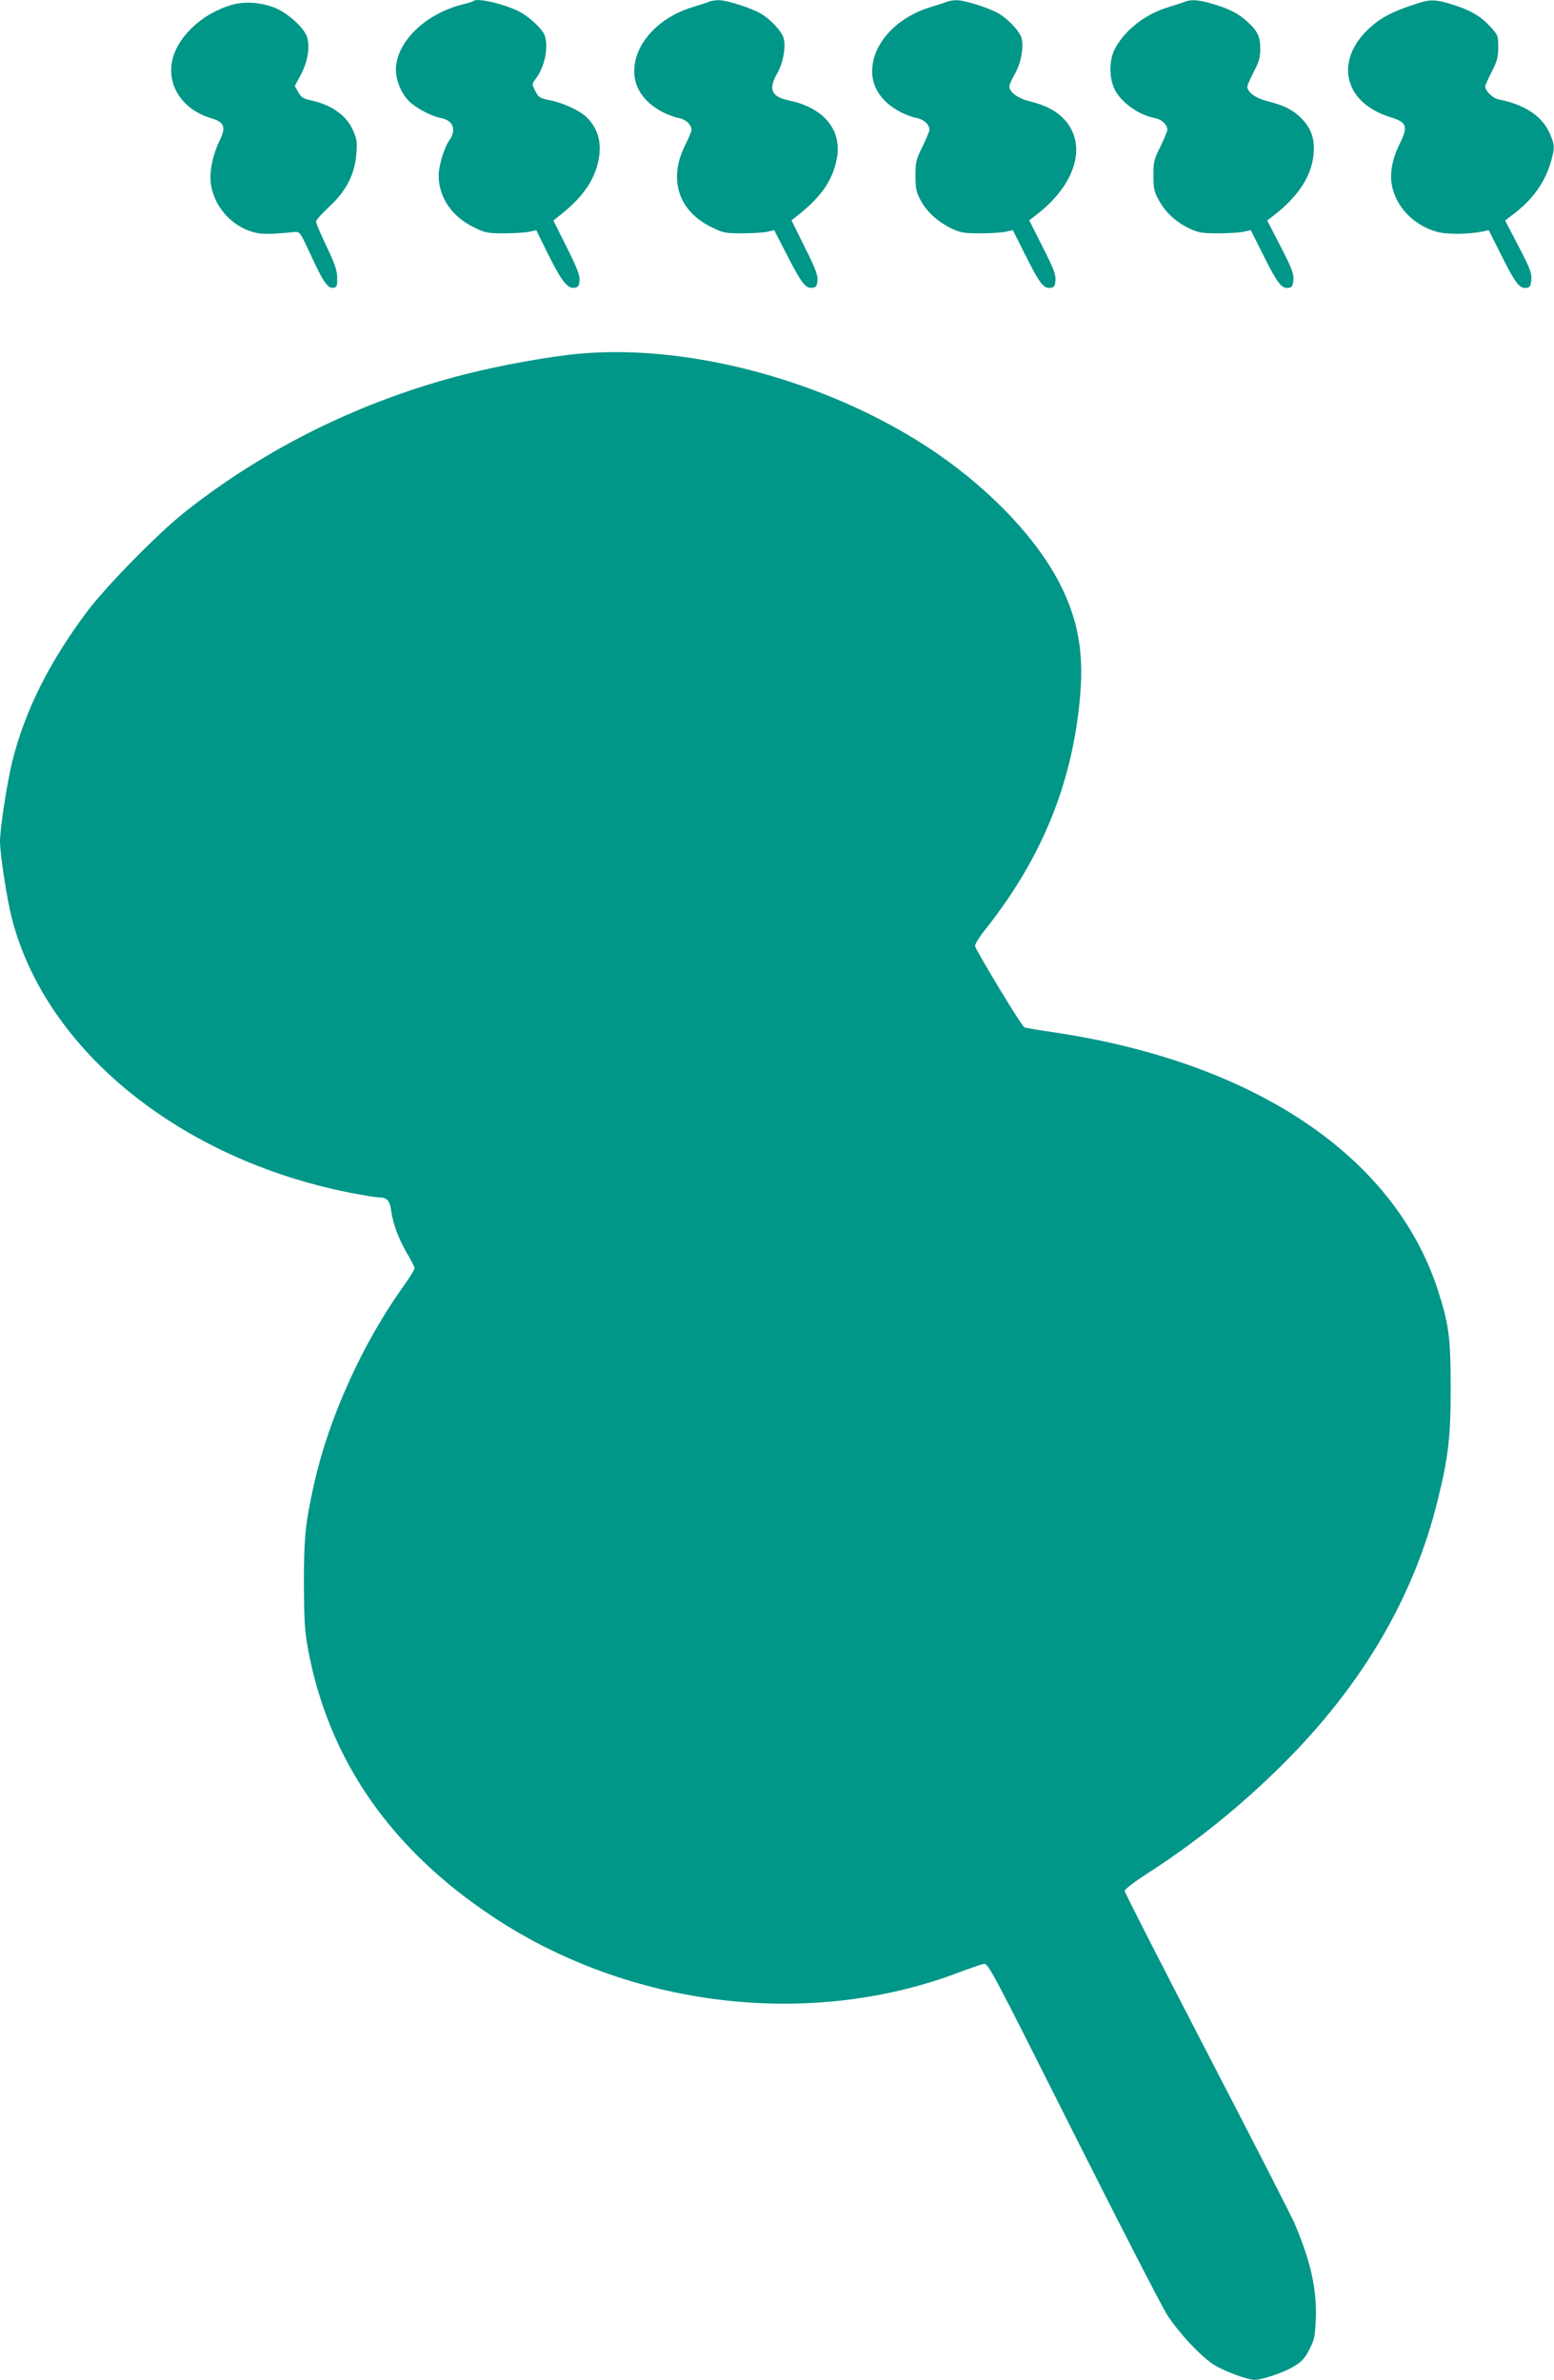
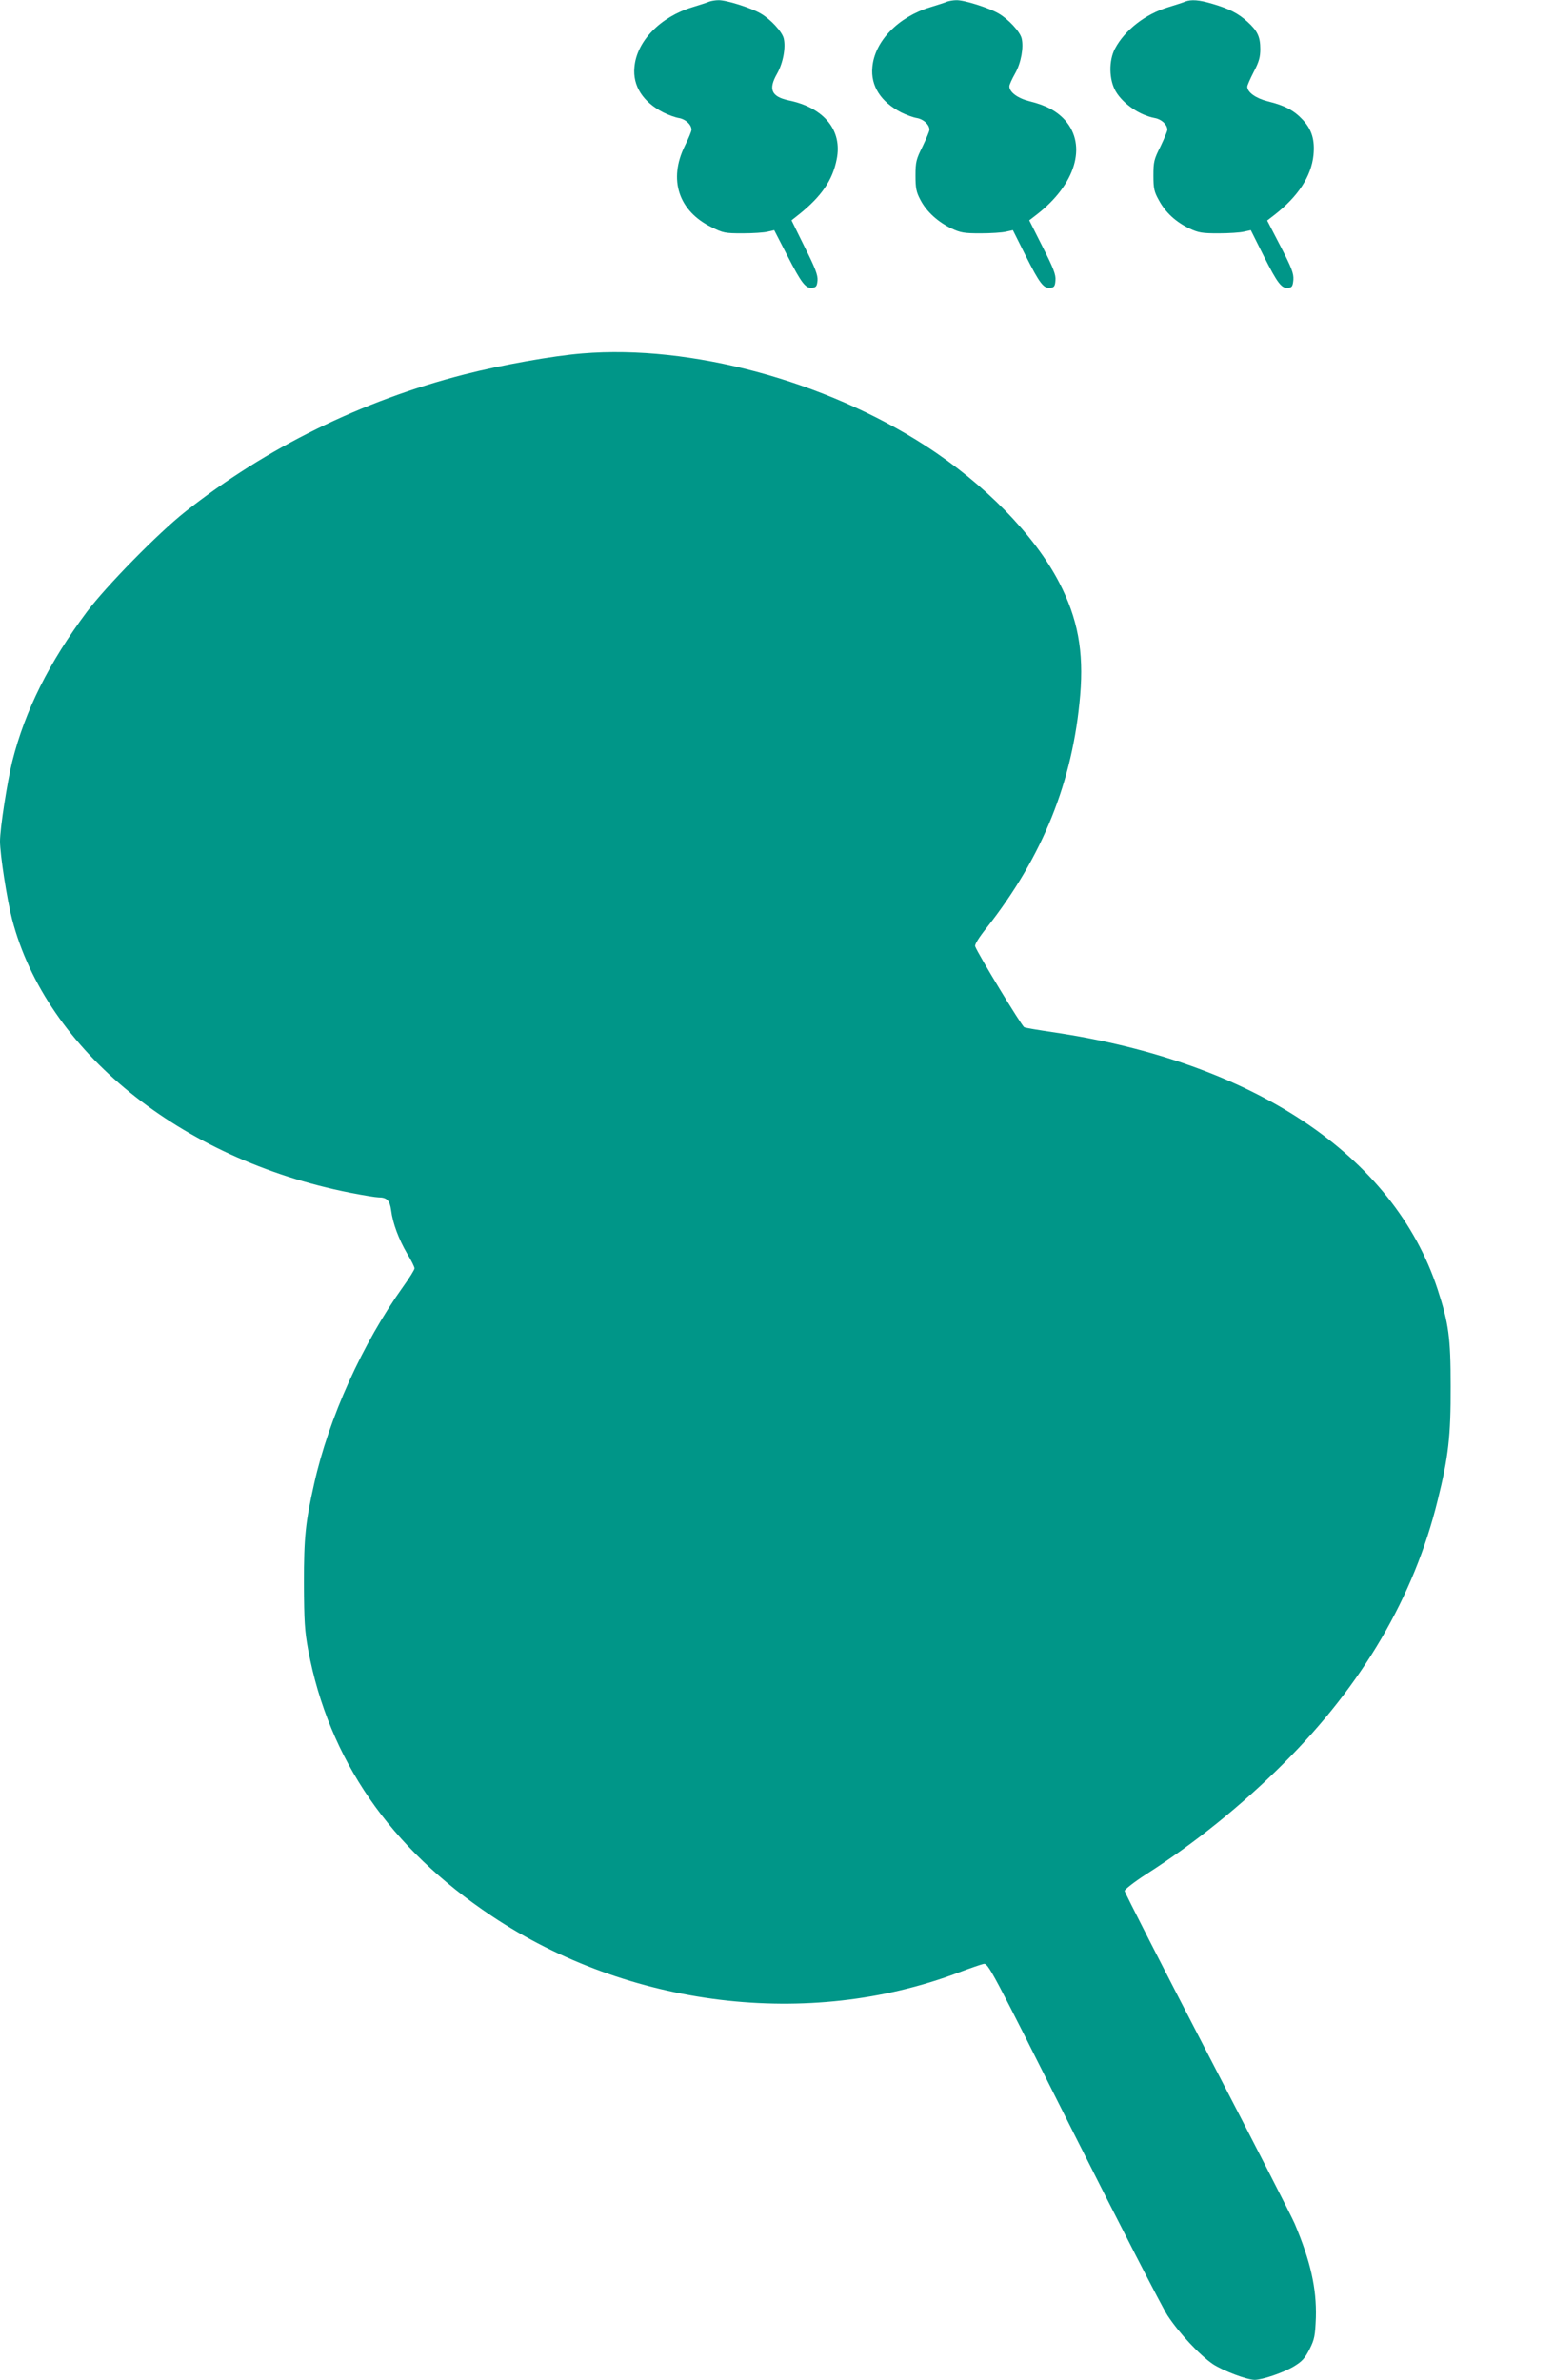
<svg xmlns="http://www.w3.org/2000/svg" version="1.0" width="836pt" height="1280pt" viewBox="0 0 836 1280" preserveAspectRatio="xMidYMid meet">
  <g transform="translate(0,1280) scale(0.1,-0.1)" fill="#009688" stroke="none">
-     <path d="M2548 12795 c-3 -3 -32 -12 -64 -20 -199 -51 -354 -204 -354 -350 0 -63 35 -141 80 -178 43 -37 117 -74 163 -82 64 -12 84 -63 46 -117 -29 -40 -59 -139 -59 -192 0 -117 70 -220 188 -278 61 -30 74 -33 162 -33 52 0 113 4 135 8 l40 9 61 -124 c74 -149 106 -190 143 -186 22 3 26 9 29 39 2 28 -13 67 -69 179 l-72 144 44 35 c118 95 179 185 200 295 17 92 -6 170 -68 228 -37 35 -124 75 -196 89 -52 11 -60 15 -77 49 -19 38 -19 38 1 65 52 66 74 186 45 244 -19 35 -85 95 -133 119 -78 40 -227 75 -245 57z" />
    <path d="M3815 12791 c-11 -5 -52 -18 -91 -30 -172 -52 -299 -183 -311 -322 -10 -101 46 -188 156 -244 26 -13 64 -27 84 -30 37 -7 67 -36 67 -63 0 -8 -16 -47 -36 -87 -89 -181 -34 -350 144 -437 62 -31 73 -33 167 -33 55 0 116 4 135 9 l35 8 69 -134 c79 -154 100 -180 136 -176 21 3 25 9 28 40 2 28 -12 66 -69 179 l-71 144 43 34 c118 95 178 182 200 294 32 156 -68 278 -258 317 -93 20 -111 59 -63 143 33 58 48 142 36 191 -9 36 -70 102 -123 133 -53 31 -186 73 -228 72 -16 0 -39 -4 -50 -8z" />
    <path d="M5095 12791 c-11 -5 -52 -18 -91 -30 -172 -52 -299 -183 -311 -322 -10 -101 46 -188 156 -244 26 -13 64 -27 84 -30 37 -7 67 -36 67 -63 0 -8 -17 -48 -37 -90 -34 -68 -38 -83 -38 -156 0 -68 4 -89 27 -132 33 -63 94 -118 167 -153 49 -23 69 -26 156 -26 55 0 117 4 137 9 l37 8 69 -138 c75 -149 97 -178 134 -172 19 2 24 10 26 40 3 30 -11 66 -69 180 l-72 143 39 30 c210 162 273 372 154 508 -44 49 -101 80 -190 102 -65 16 -110 49 -110 81 0 8 14 39 31 69 32 56 47 141 35 189 -9 36 -70 102 -123 133 -53 31 -186 73 -228 72 -16 0 -39 -4 -50 -8z" />
    <path d="M6375 12791 c-11 -5 -52 -18 -91 -30 -123 -37 -233 -123 -286 -223 -34 -65 -32 -167 4 -229 40 -68 129 -129 211 -144 37 -7 67 -36 67 -63 0 -8 -17 -48 -37 -90 -35 -69 -38 -83 -38 -156 0 -70 4 -88 30 -134 36 -66 91 -116 164 -151 49 -23 69 -26 156 -26 55 0 117 4 137 9 l37 8 69 -138 c75 -149 97 -178 134 -172 19 2 23 10 26 44 2 33 -9 63 -69 179 l-72 139 39 30 c127 99 198 207 210 321 8 81 -8 137 -57 190 -47 51 -98 78 -189 100 -64 16 -110 49 -110 79 0 7 16 43 35 80 28 53 35 79 35 122 0 66 -15 98 -69 147 -50 45 -96 69 -187 96 -74 22 -115 25 -149 12z" />
-     <path d="M7630 12783 c-118 -37 -181 -67 -236 -111 -221 -177 -178 -422 88 -503 87 -27 94 -49 48 -142 -45 -92 -58 -176 -36 -249 30 -105 120 -191 233 -224 54 -16 171 -15 250 1 l32 7 69 -138 c75 -149 97 -178 134 -172 19 2 23 10 26 44 3 35 -8 63 -69 180 l-72 138 34 26 c111 82 180 176 213 292 21 74 20 88 -7 151 -42 93 -133 154 -274 182 -32 6 -73 46 -73 70 0 7 16 42 35 79 29 57 35 78 35 132 0 62 -2 66 -42 110 -53 58 -109 90 -206 120 -86 27 -117 28 -182 7z" />
-     <path d="M1251 12775 c-167 -47 -305 -179 -327 -314 -21 -133 66 -254 213 -297 69 -20 80 -49 46 -117 -36 -72 -56 -163 -50 -225 12 -116 94 -221 206 -263 55 -20 95 -22 245 -7 29 3 31 -1 86 -119 67 -147 93 -185 123 -181 19 3 22 9 21 53 0 39 -12 75 -57 169 -31 65 -57 126 -57 134 0 8 31 43 70 79 92 85 139 176 147 285 5 67 3 82 -20 131 -36 79 -115 134 -228 158 -38 8 -50 17 -65 44 l-18 33 33 61 c37 71 50 150 32 204 -17 50 -108 131 -177 157 -76 28 -156 33 -223 15z" />
    <path d="M3133 10899 c-161 -13 -435 -62 -635 -113 -554 -142 -1065 -394 -1501 -738 -147 -116 -426 -401 -529 -538 -204 -273 -333 -531 -402 -805 -27 -110 -66 -360 -66 -430 0 -70 38 -316 65 -419 184 -707 906 -1291 1818 -1471 71 -14 140 -25 153 -25 45 0 61 -16 68 -69 9 -71 41 -156 86 -233 22 -36 40 -72 40 -80 0 -7 -27 -51 -61 -98 -219 -306 -400 -706 -479 -1060 -47 -209 -55 -287 -55 -535 1 -207 4 -256 23 -360 111 -589 441 -1066 987 -1430 737 -492 1706 -609 2510 -305 61 23 122 44 136 47 25 5 37 -18 482 -904 251 -499 480 -944 508 -987 65 -98 173 -213 245 -262 56 -36 180 -83 223 -84 41 0 154 38 211 72 45 27 60 44 85 93 27 54 30 72 34 171 4 156 -28 300 -114 504 -15 36 -227 450 -471 920 -244 471 -444 862 -444 870 1 8 52 48 114 88 262 167 517 373 741 597 425 424 702 897 829 1415 58 233 71 346 70 615 0 260 -10 336 -70 520 -237 722 -992 1225 -2074 1384 -74 11 -142 22 -150 26 -13 5 -249 394 -264 435 -4 9 21 49 62 100 301 382 464 787 503 1251 20 236 -13 413 -113 606 -132 255 -403 532 -720 736 -542 350 -1263 544 -1845 496z" />
  </g>
</svg>